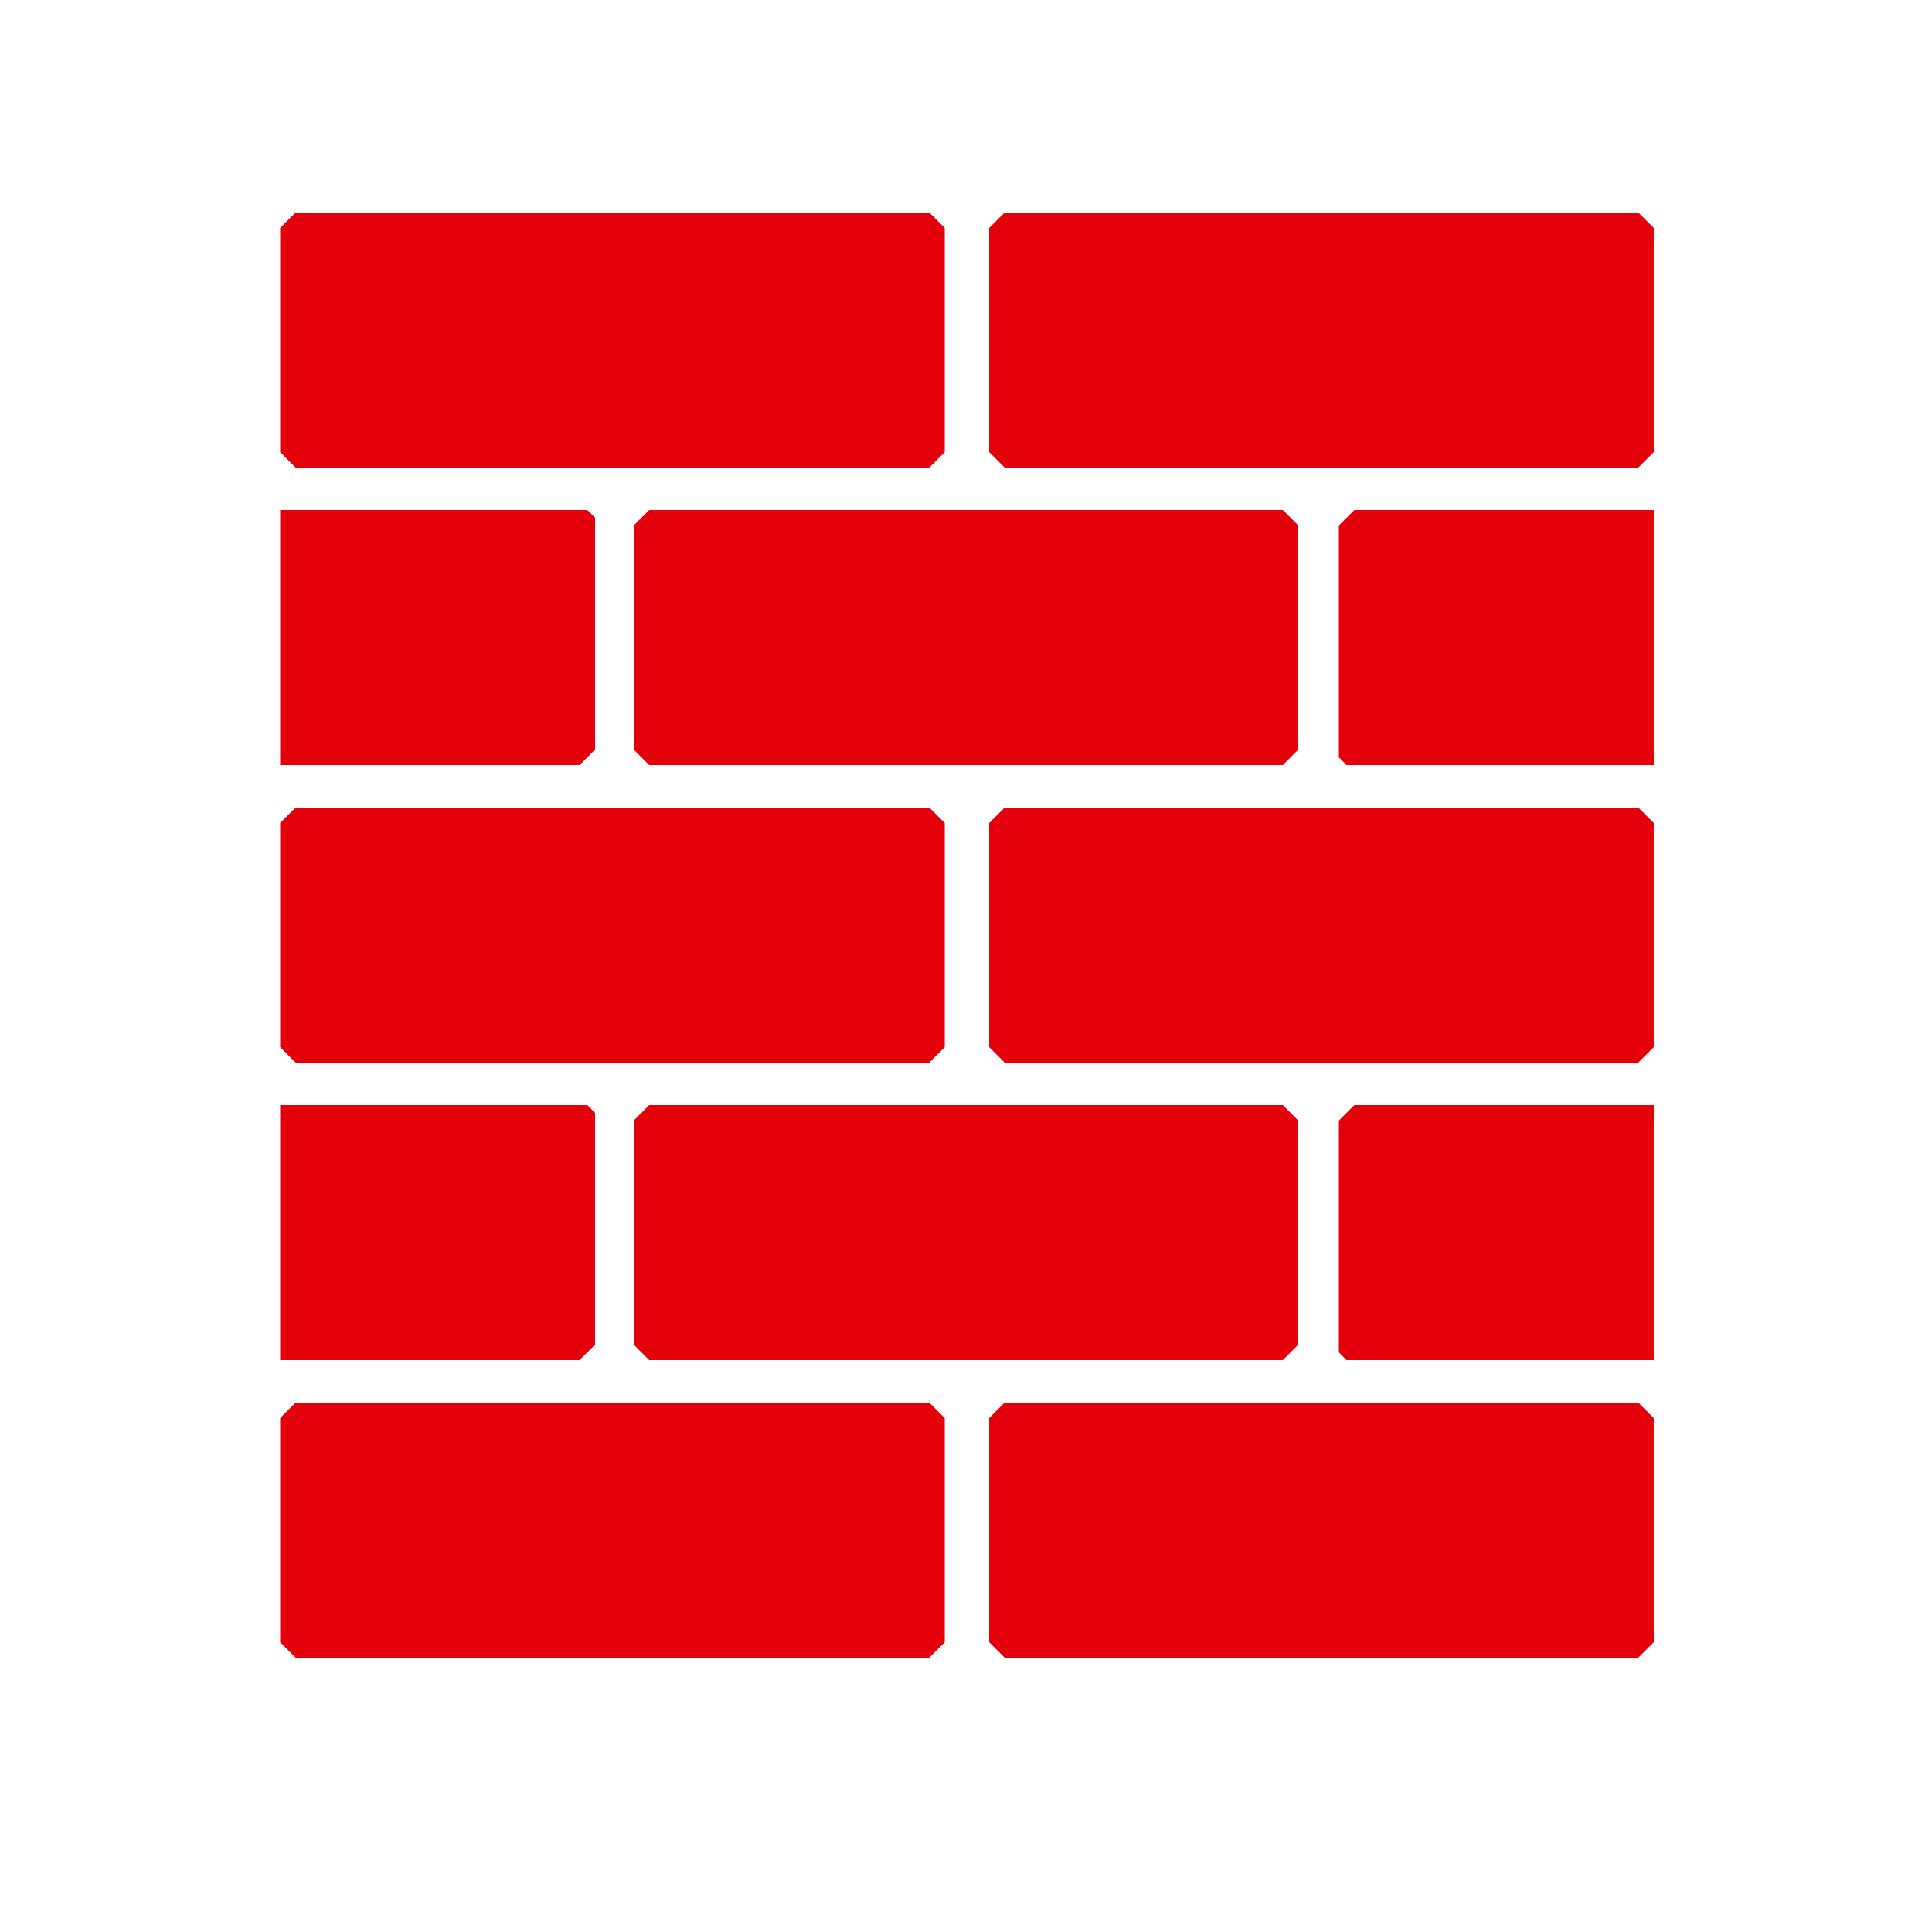
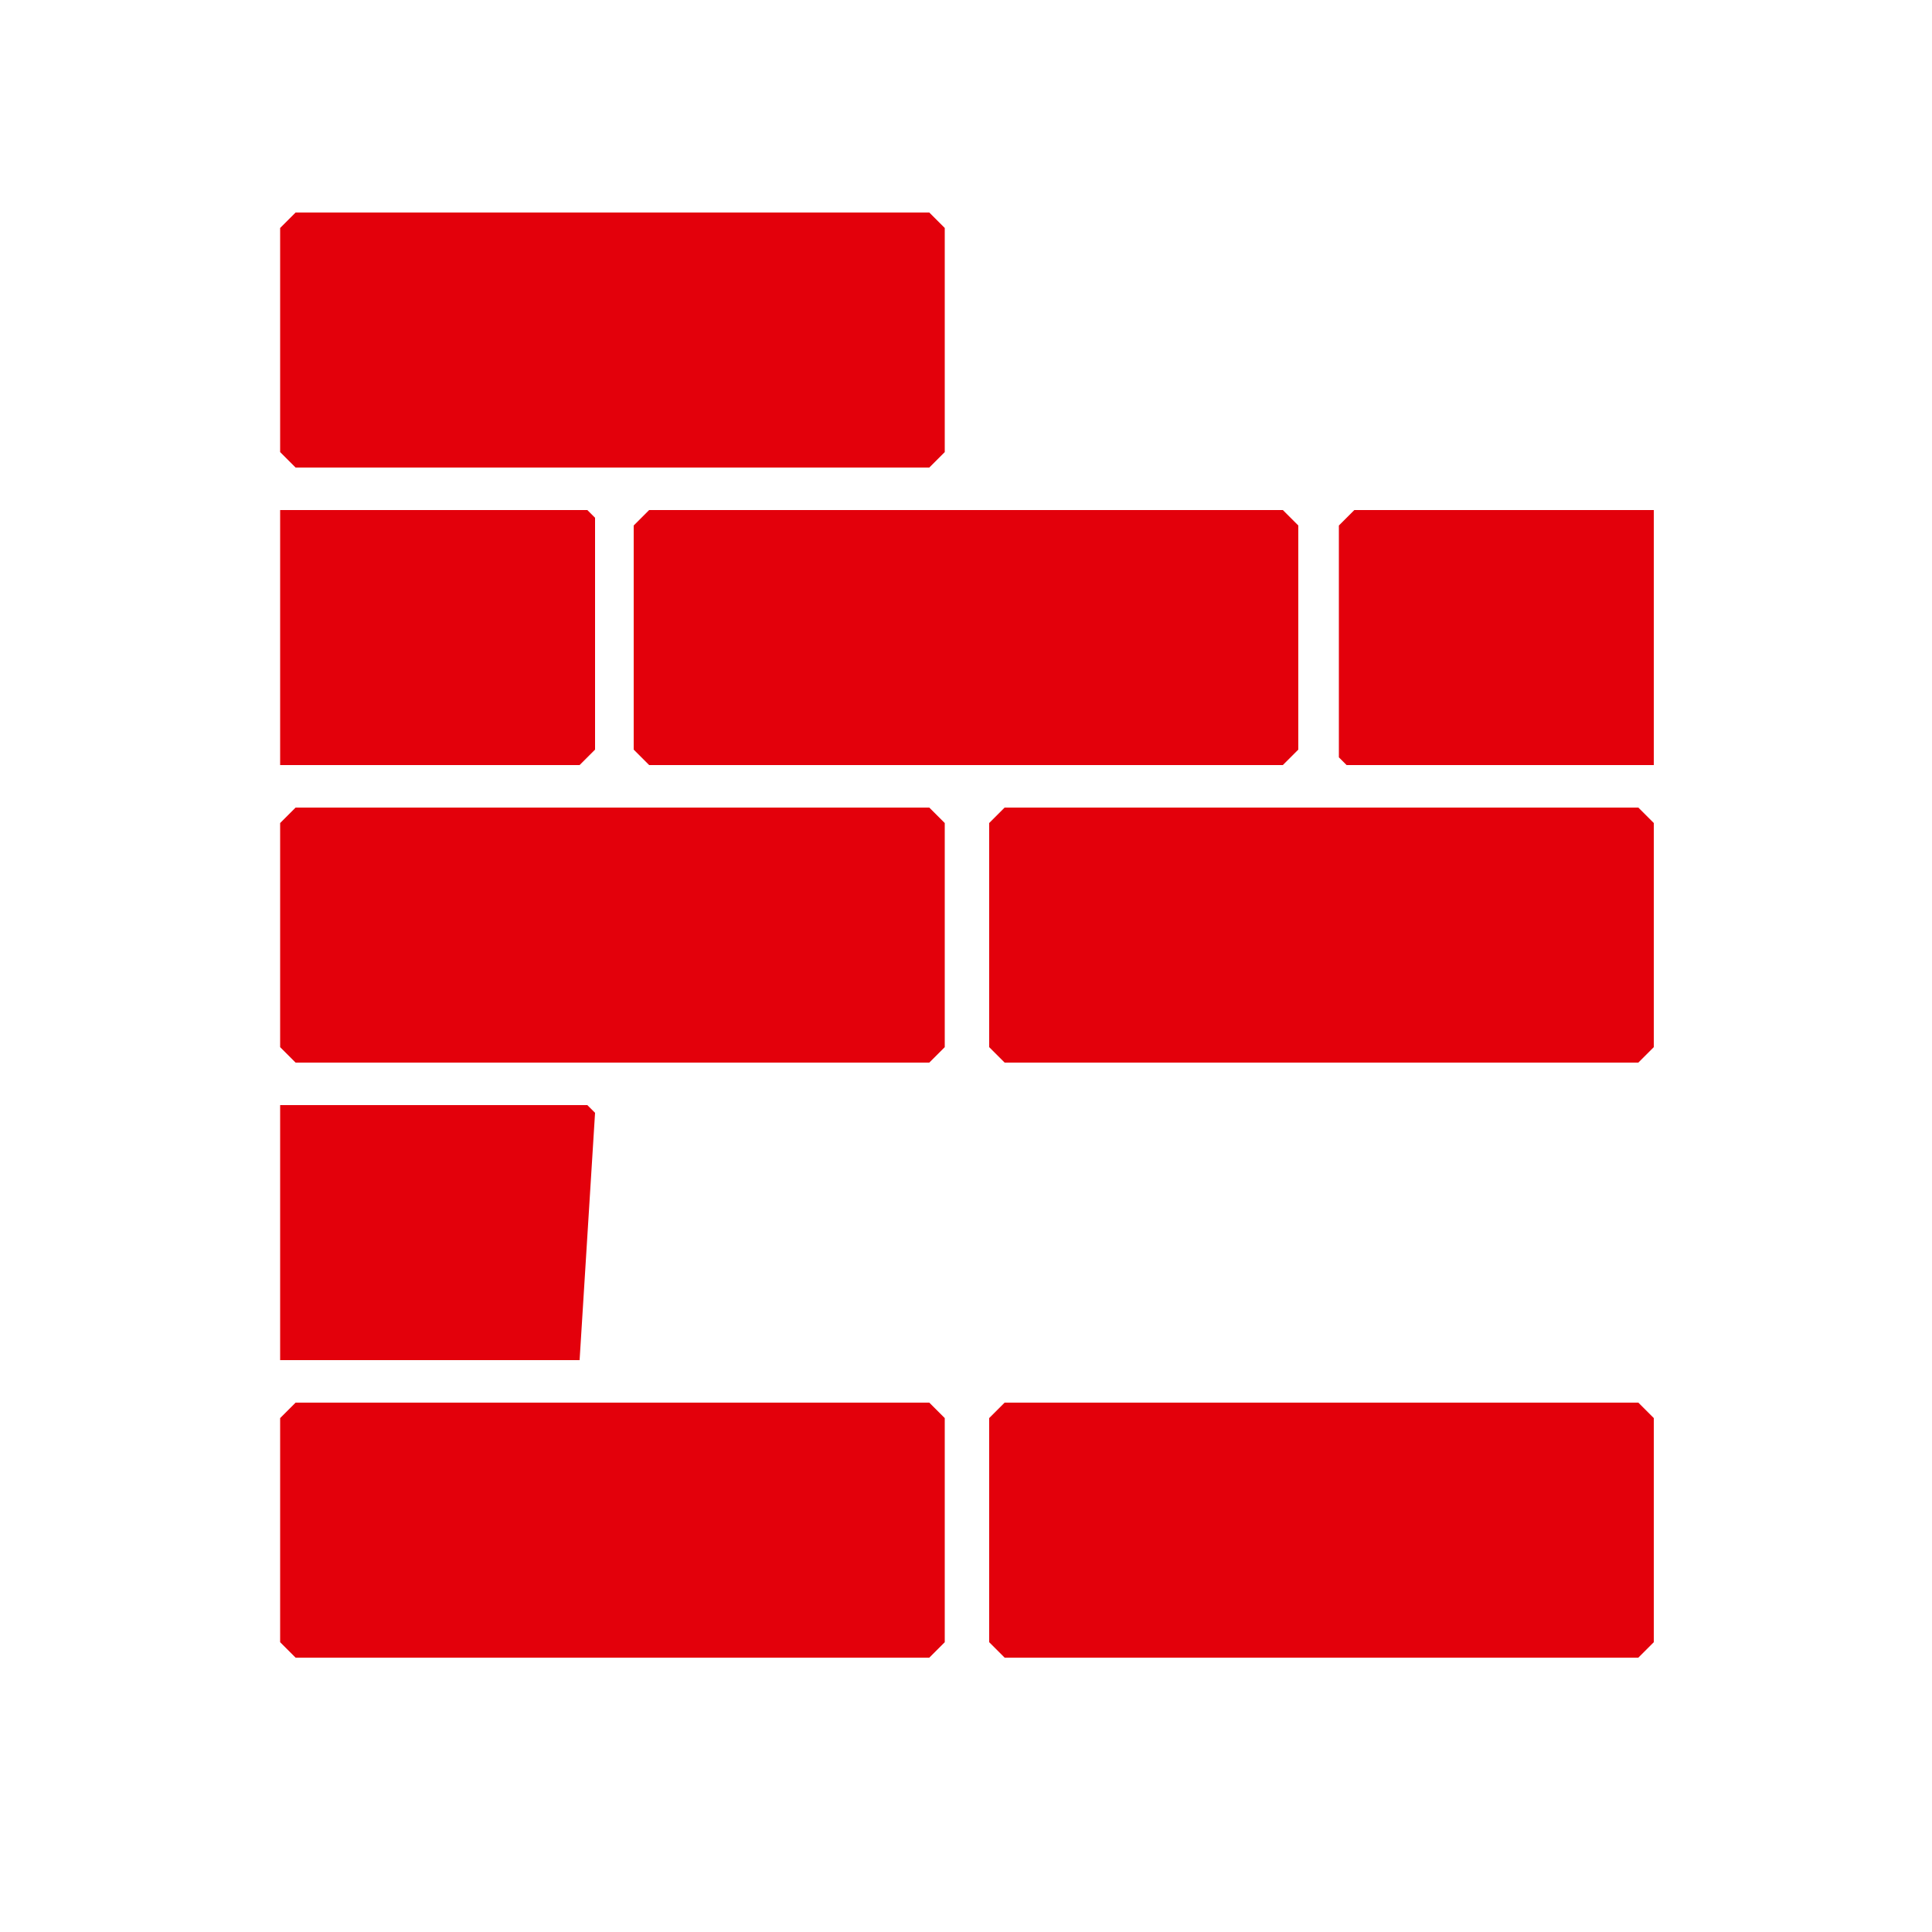
<svg xmlns="http://www.w3.org/2000/svg" id="Ebene_1" data-name="Ebene 1" viewBox="0 0 500 500">
  <defs>
    <style>.cls-1{fill:#e3000b;}</style>
  </defs>
  <title>Zeichenfläche 1 Kopie 4</title>
  <path class="cls-1" d="M240.5,429H76.5l-4-4V367l4-4h164l4,4v58Z" />
  <path class="cls-1" d="M424,429H260l-4-4V367l4-4H424l4,4v58Z" />
  <path class="cls-1" d="M240.5,121H76.5l-4-4V59l4-4h164l4,4v58Z" />
-   <path class="cls-1" d="M424,121H260l-4-4V59l4-4H424l4,4v58Z" />
  <path class="cls-1" d="M240.5,275H76.5l-4-4V213l4-4h164l4,4v58Z" />
  <path class="cls-1" d="M424,275H260l-4-4V213l4-4H424l4,4v58Z" />
-   <path class="cls-1" d="M150,352H72.5V286H152l2,2v60Z" />
-   <path class="cls-1" d="M332,352H168l-4-4V290l4-4H332l4,4v58Z" />
-   <path class="cls-1" d="M350.5,286H428v66H348.5l-2-2V290Z" />
+   <path class="cls-1" d="M150,352H72.5V286H152l2,2Z" />
  <path class="cls-1" d="M150,198H72.5V132H152l2,2v60Z" />
  <path class="cls-1" d="M332,198H168l-4-4V136l4-4H332l4,4v58Z" />
  <path class="cls-1" d="M350.5,132H428v66H348.5l-2-2V136Z" />
</svg>